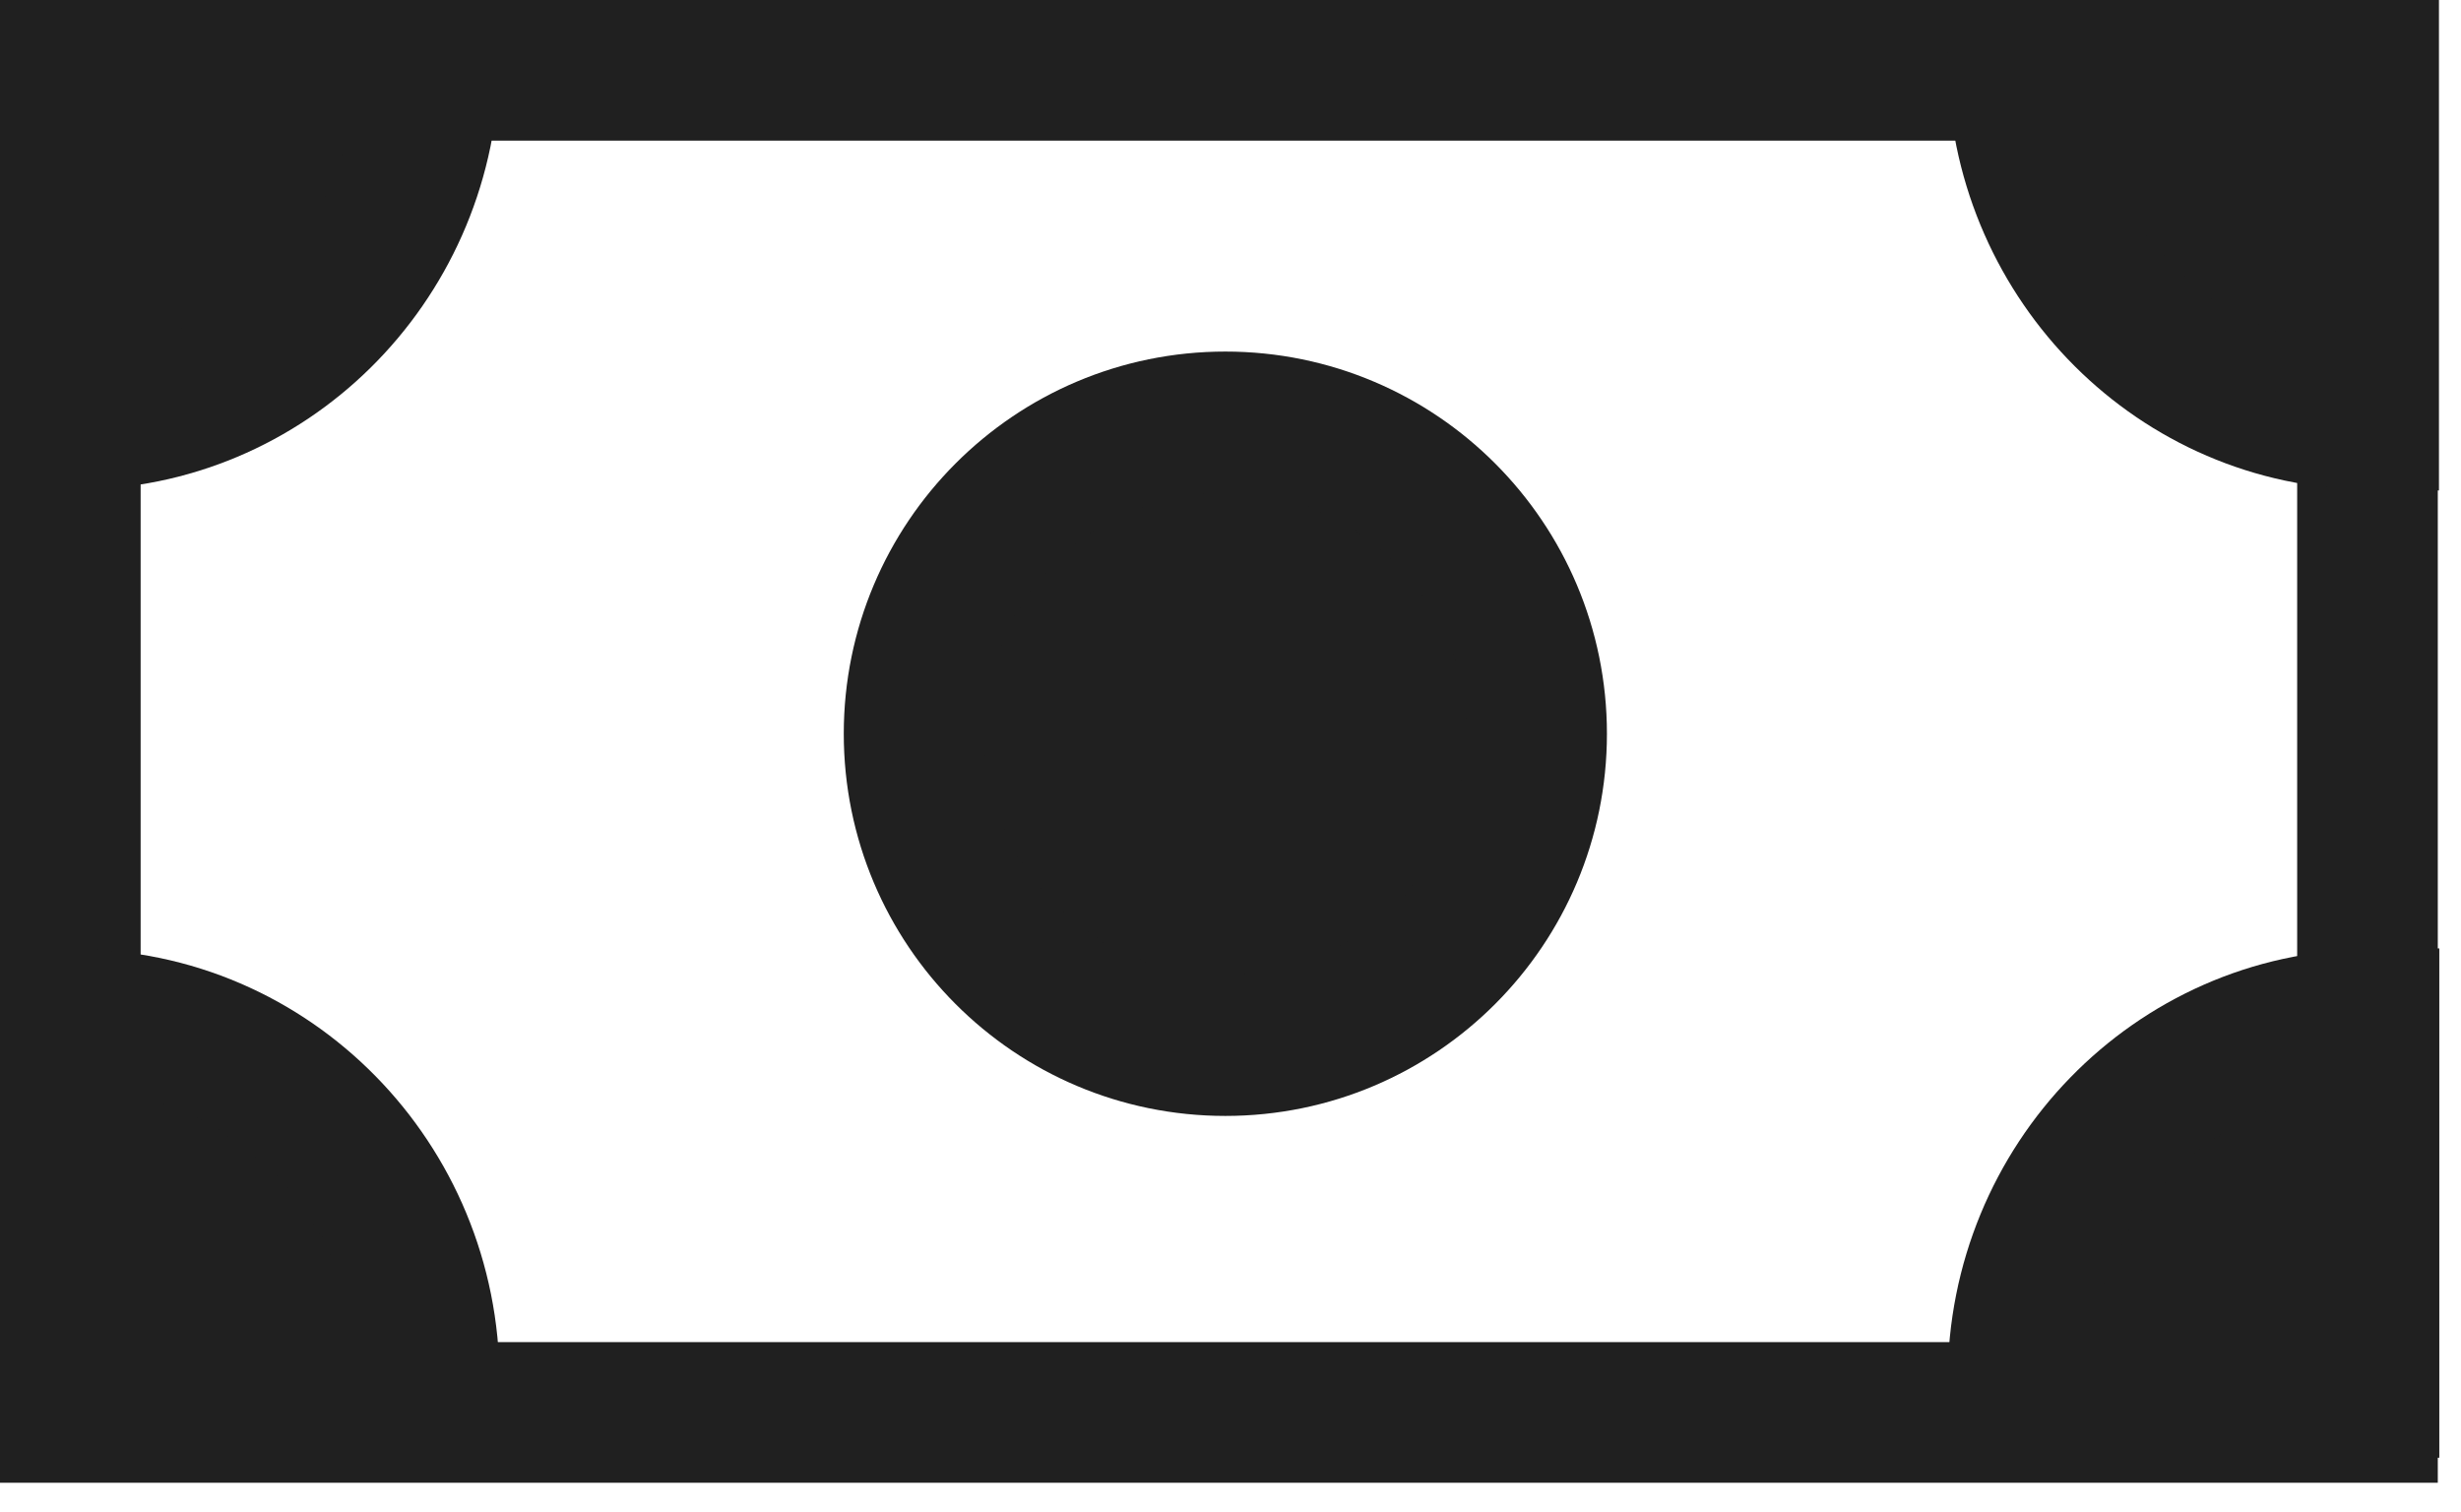
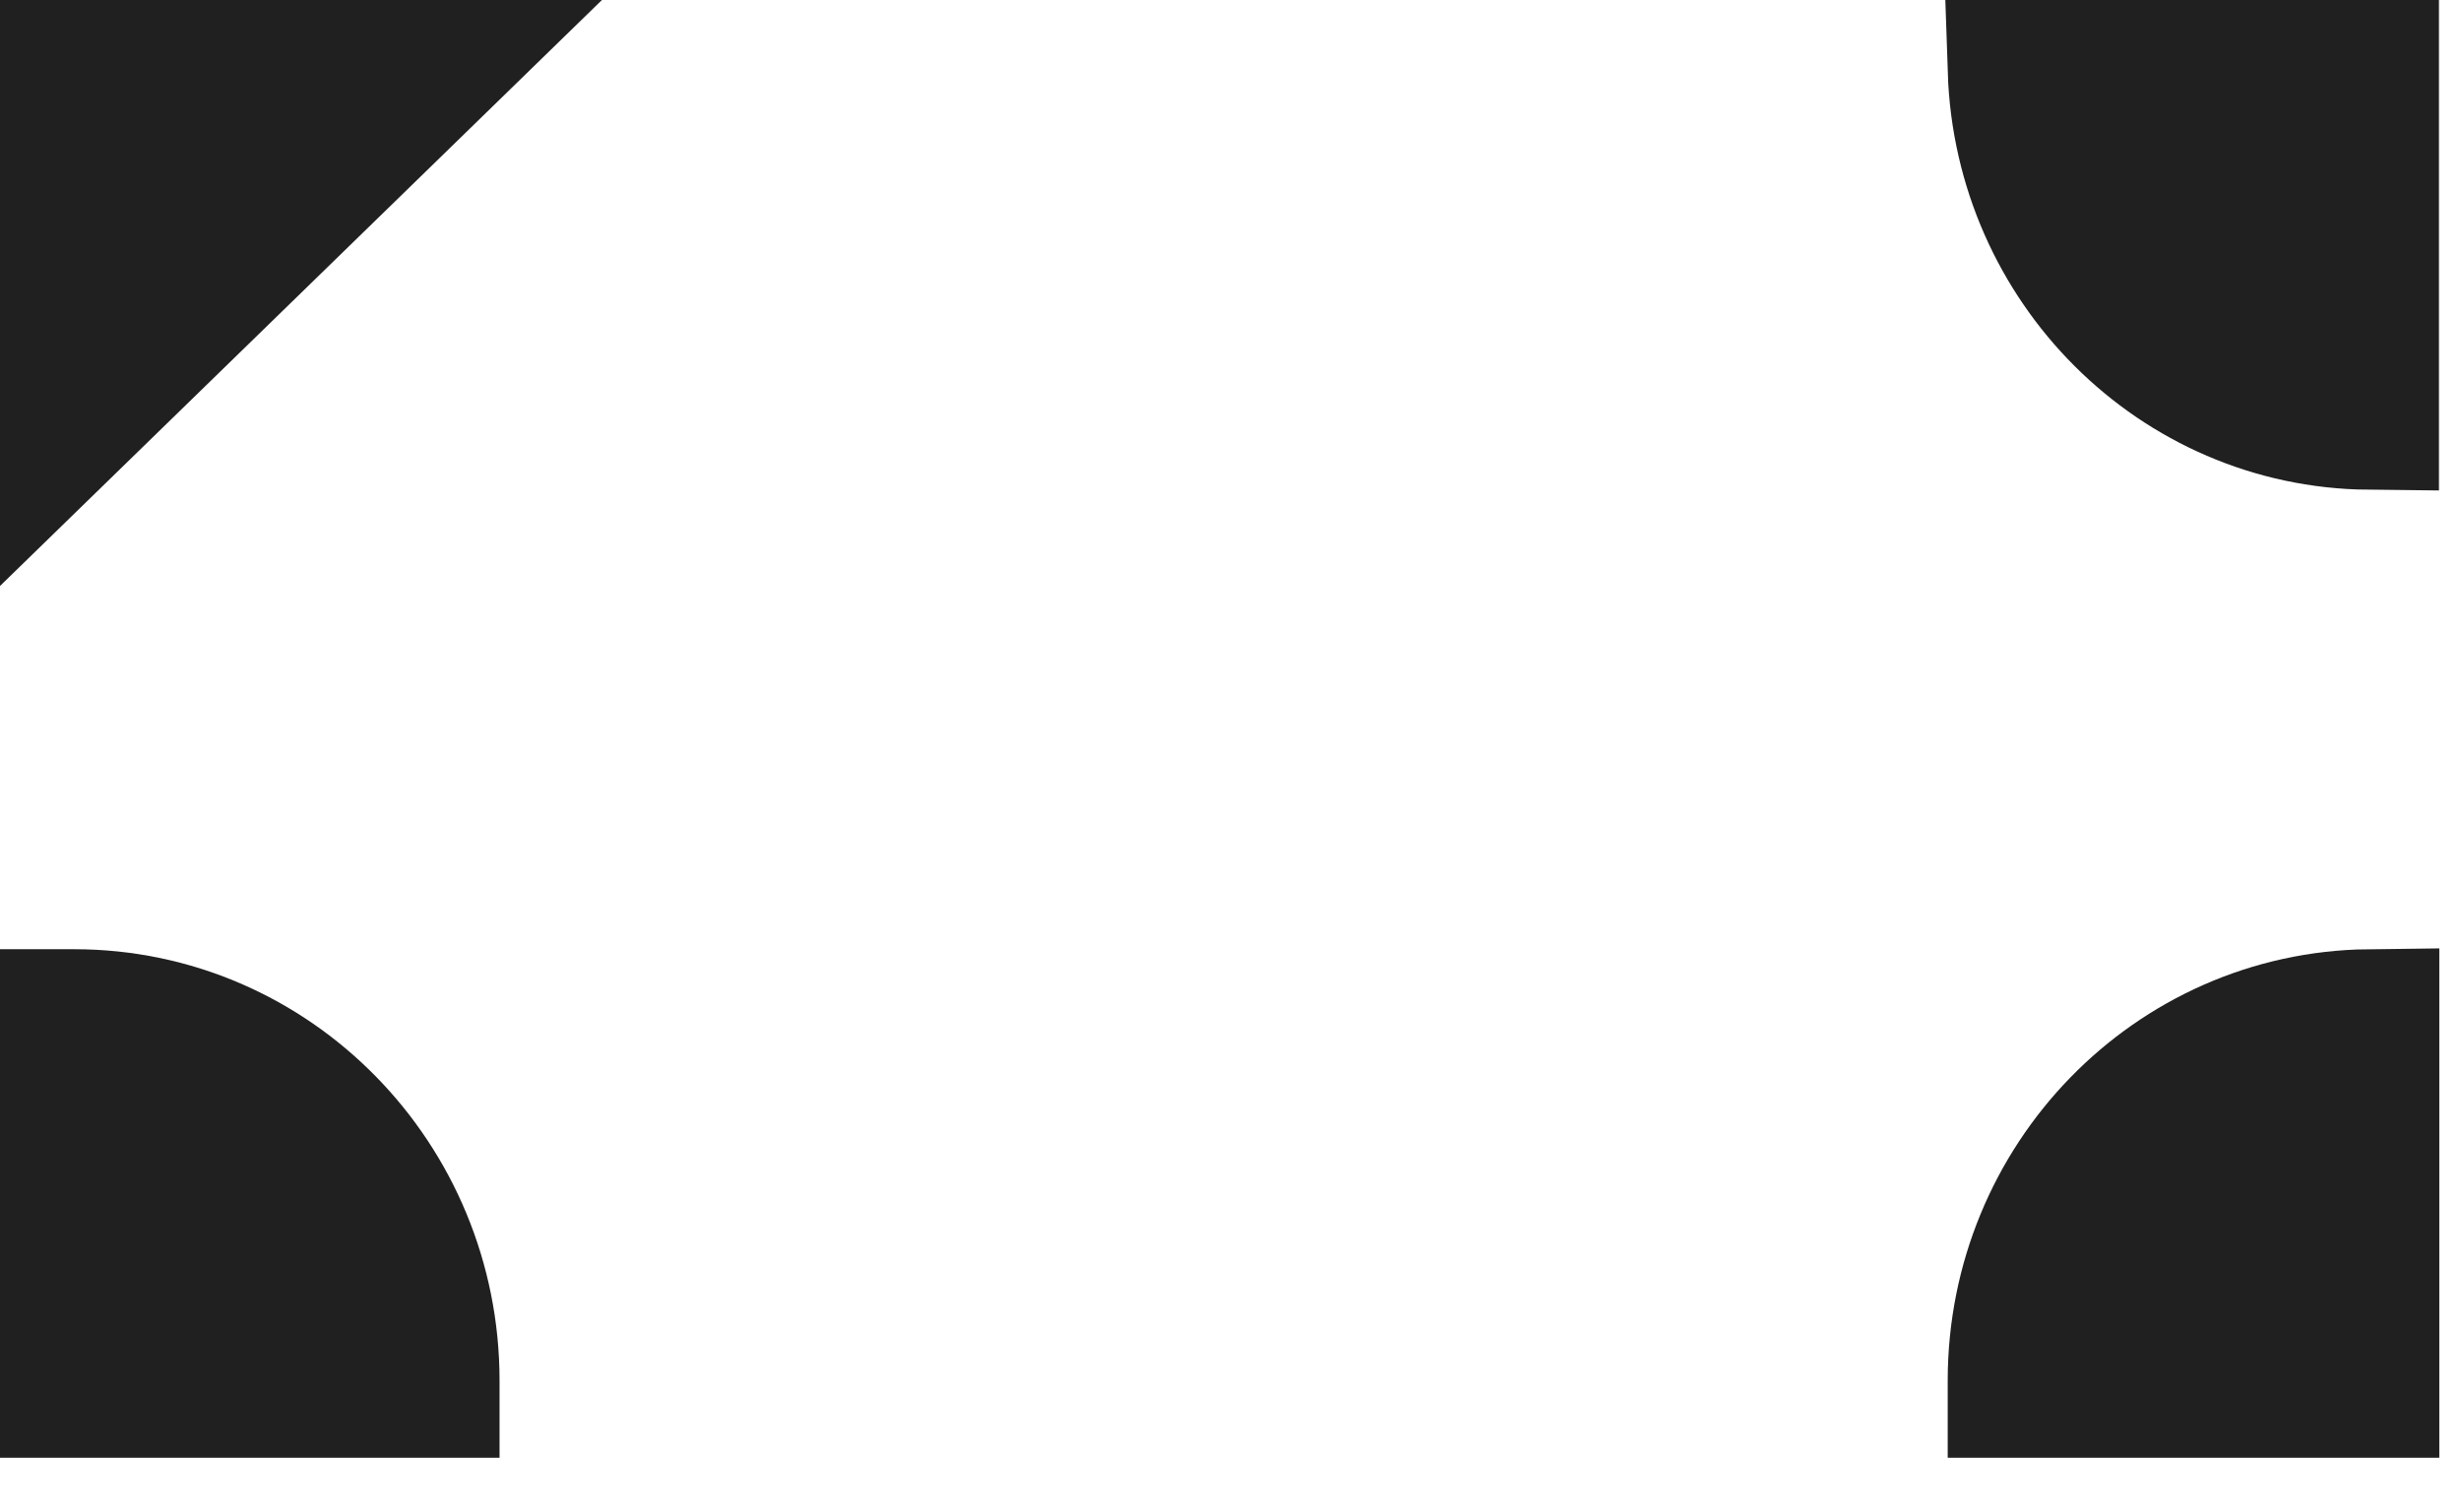
<svg xmlns="http://www.w3.org/2000/svg" width="70px" height="43px" viewBox="0 0 70 43" version="1.1">
  <title>Group 2</title>
  <desc>Created with Sketch.</desc>
  <g id="Page-1" stroke="none" stroke-width="1" fill="none" fill-rule="evenodd">
    <g id="Funding-Overview" transform="translate(-929, -2060)" stroke="#202020" stroke-width="4">
      <g id="Group-2" transform="translate(931, 2062)">
-         <polygon id="Stroke-7" points="0 38.176 65.34 38.176 65.34 0 0 0" />
-         <path d="M41.707,18.871 C41.707,23.771 37.743,27.742 32.854,27.742 C27.964,27.742 24,23.771 24,18.871 C24,13.972 27.964,10 32.854,10 C37.743,10 41.707,13.972 41.707,18.871 Z" id="Stroke-10" fill="#202020" />
        <path d="M65.383,27 L65.383,37.465 L55.4,37.465 L55.4,37.271 C55.4,31.637 59.856,27.065 65.383,27 Z" id="Stroke-11" fill="#202020" />
        <path d="M10.209,37.271 L10.209,37.465 L0,37.465 L0,27 L0.109,27 C5.69,27 10.209,31.6 10.209,37.271 Z" id="Stroke-12" fill="#202020" />
        <path d="M65.373,-1.77635684e-15 L65.373,9.93 C59.965,9.874 55.582,5.487 55.4,-1.77635684e-15 L65.373,-1.77635684e-15 Z" id="Stroke-13" fill="#202020" />
-         <path d="M10.2,-1.77635684e-15 C10.019,5.524 5.572,9.93 0.109,9.93 L0,9.93 L0,-1.77635684e-15 L10.2,-1.77635684e-15 Z" id="Stroke-14" fill="#202020" />
+         <path d="M10.2,-1.77635684e-15 L0,9.93 L0,-1.77635684e-15 L10.2,-1.77635684e-15 Z" id="Stroke-14" fill="#202020" />
      </g>
    </g>
  </g>
</svg>